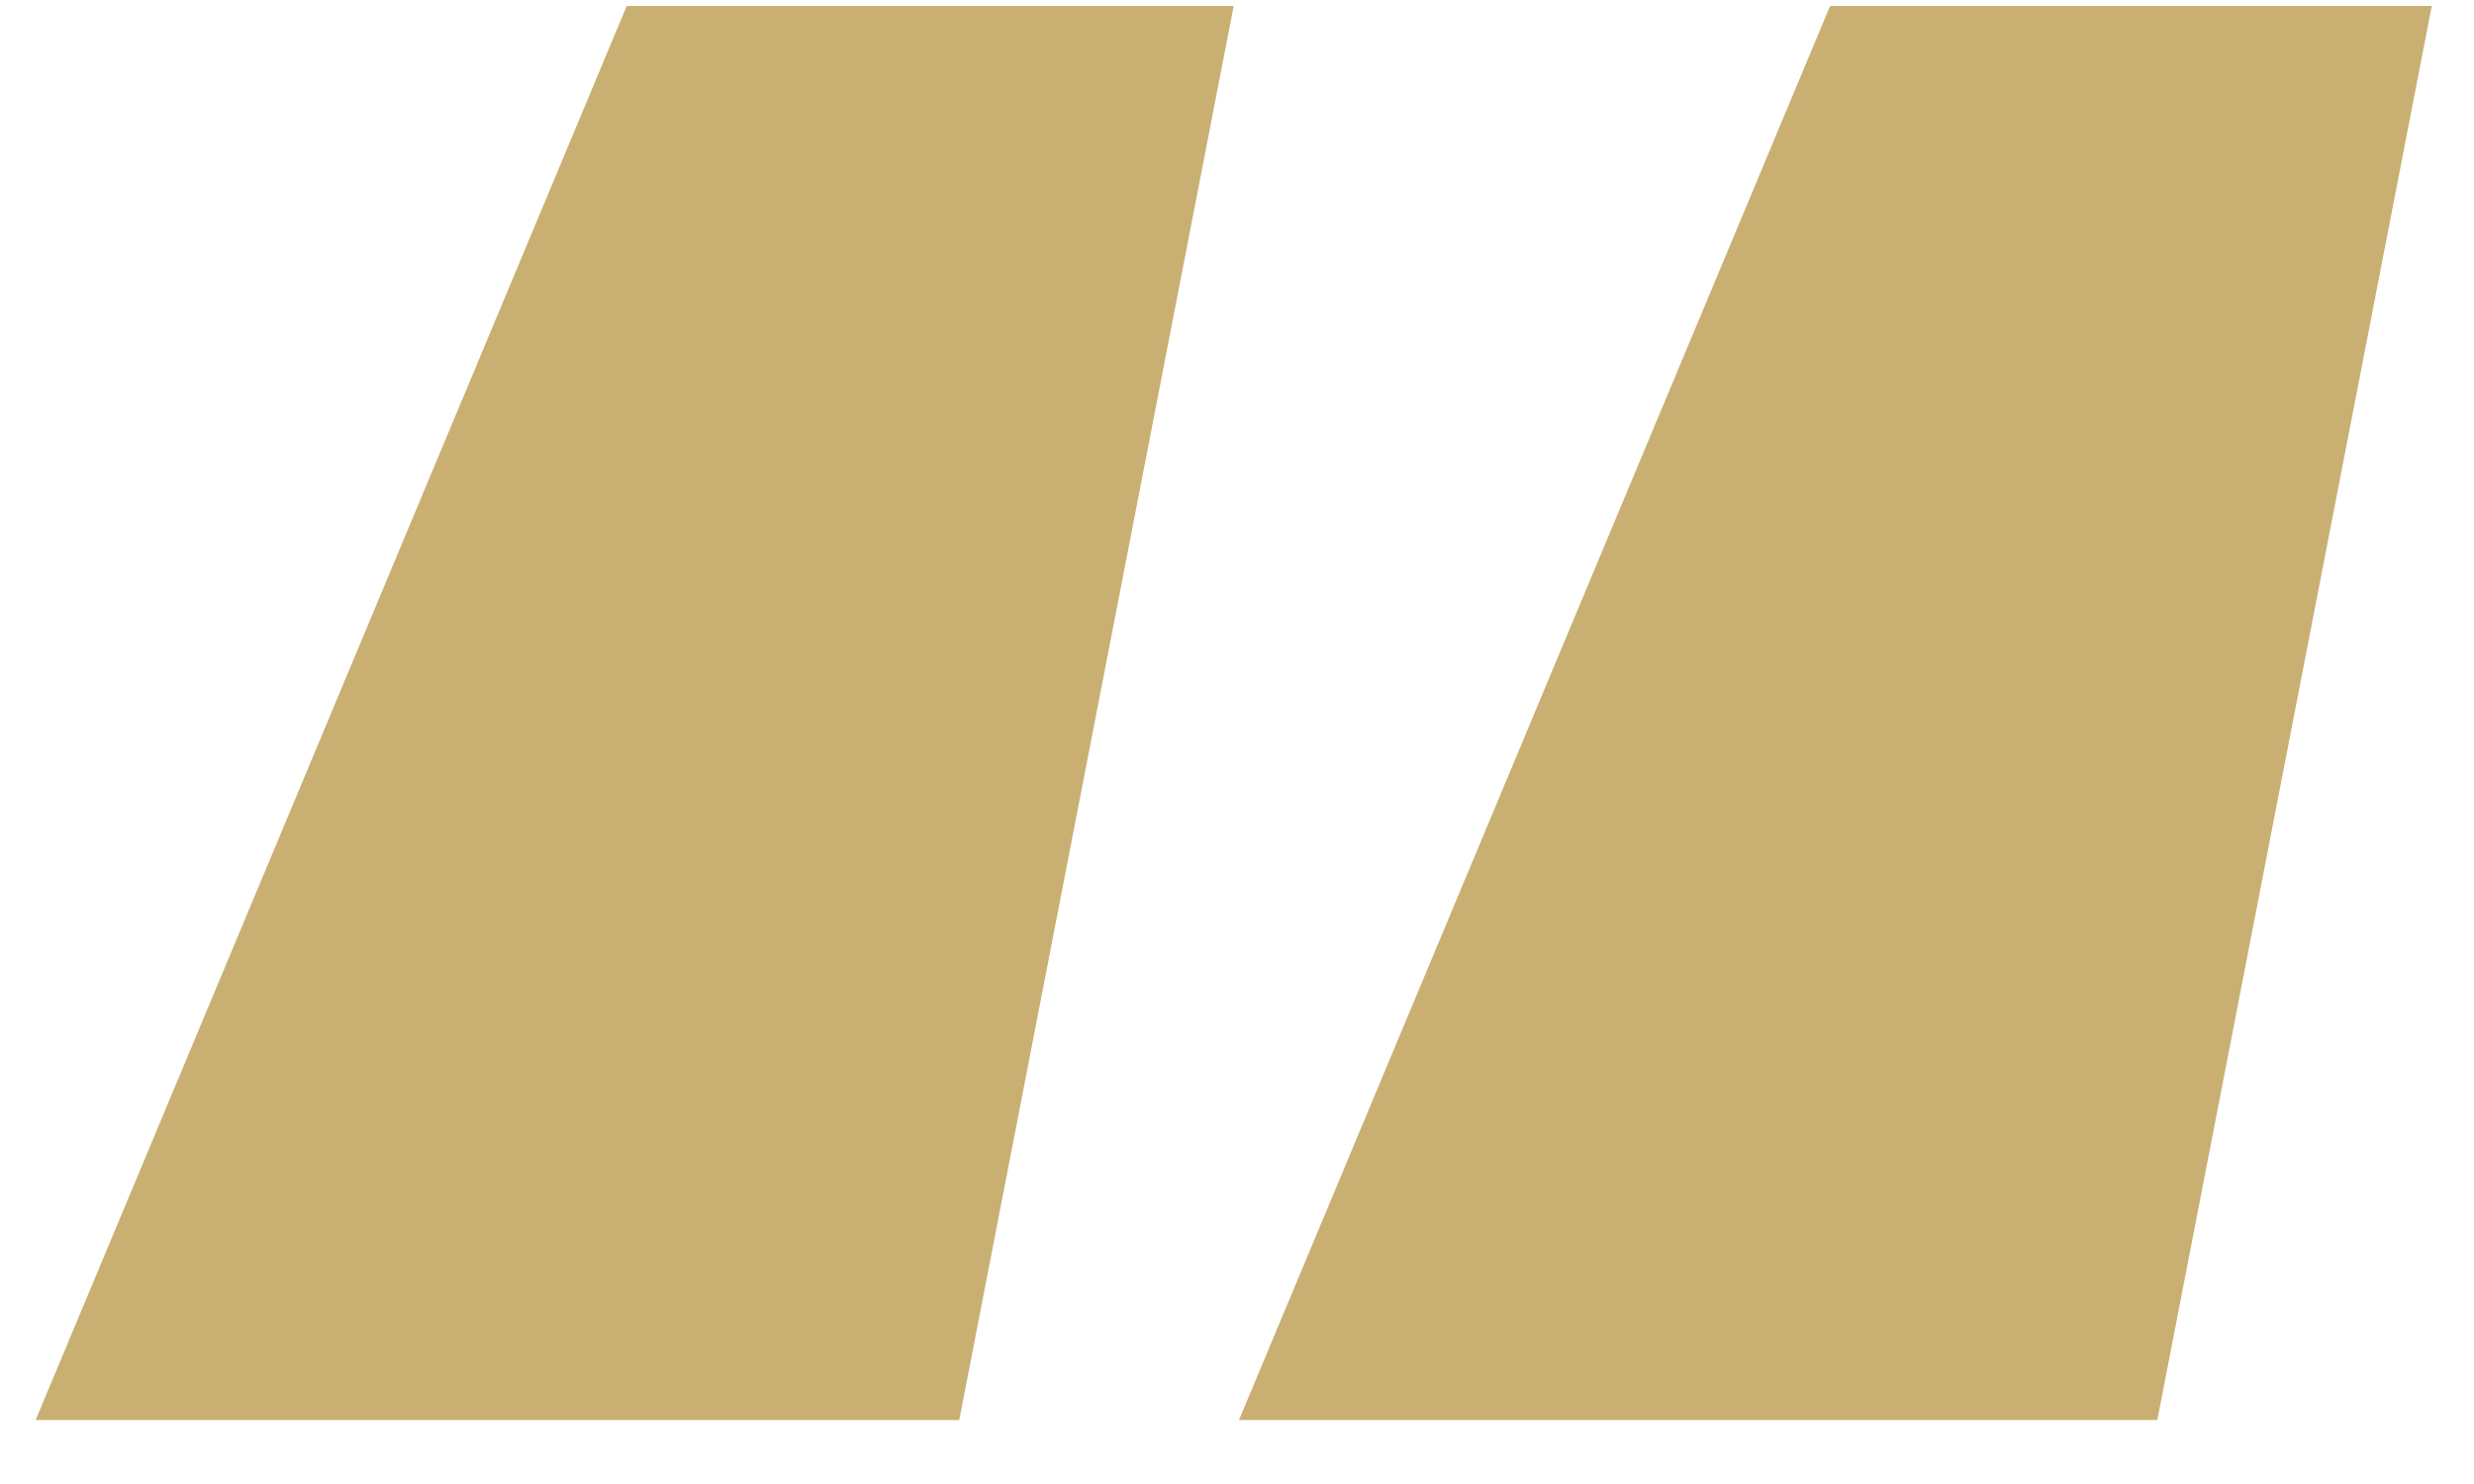
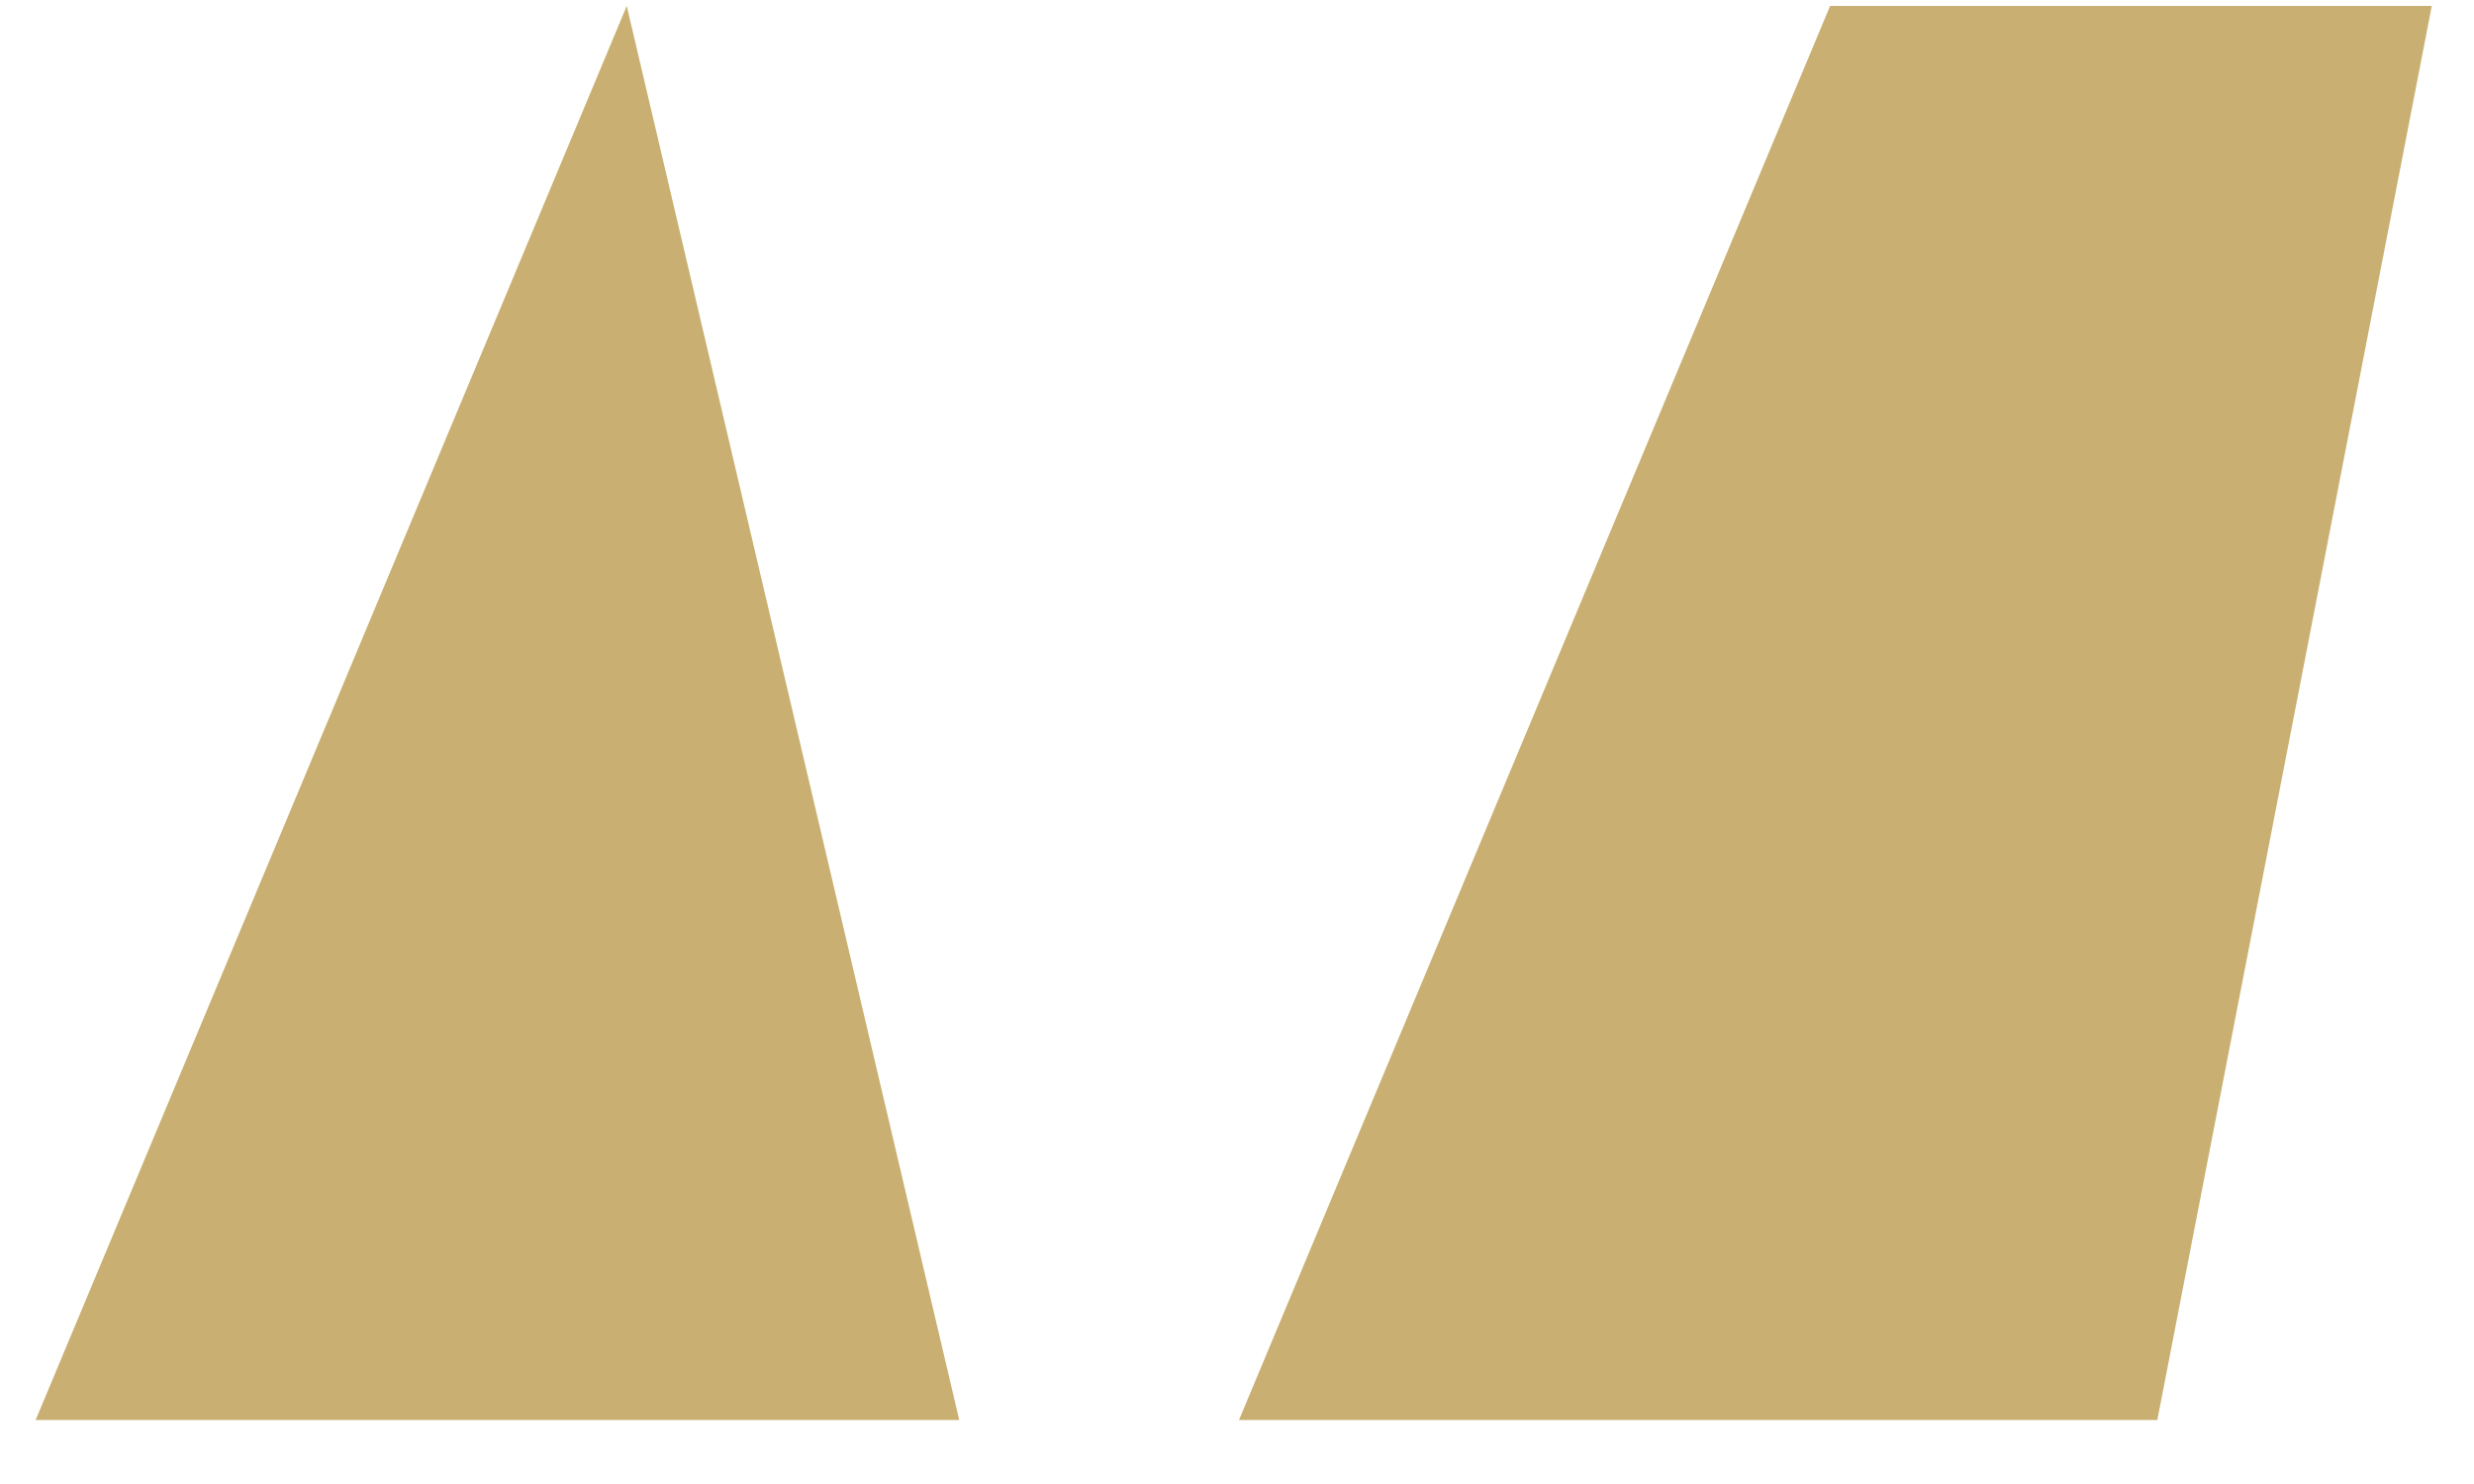
<svg xmlns="http://www.w3.org/2000/svg" width="30" height="18" viewBox="0 0 30 18" fill="none">
-   <path d="M11.632 17.224H0.432L7.6 0.072H14.96L11.632 17.224ZM26.16 17.224H15.024L22.192 0.072H29.488L26.16 17.224Z" fill="#C9B072" />
+   <path d="M11.632 17.224H0.432L7.6 0.072L11.632 17.224ZM26.16 17.224H15.024L22.192 0.072H29.488L26.16 17.224Z" fill="#C9B072" />
</svg>